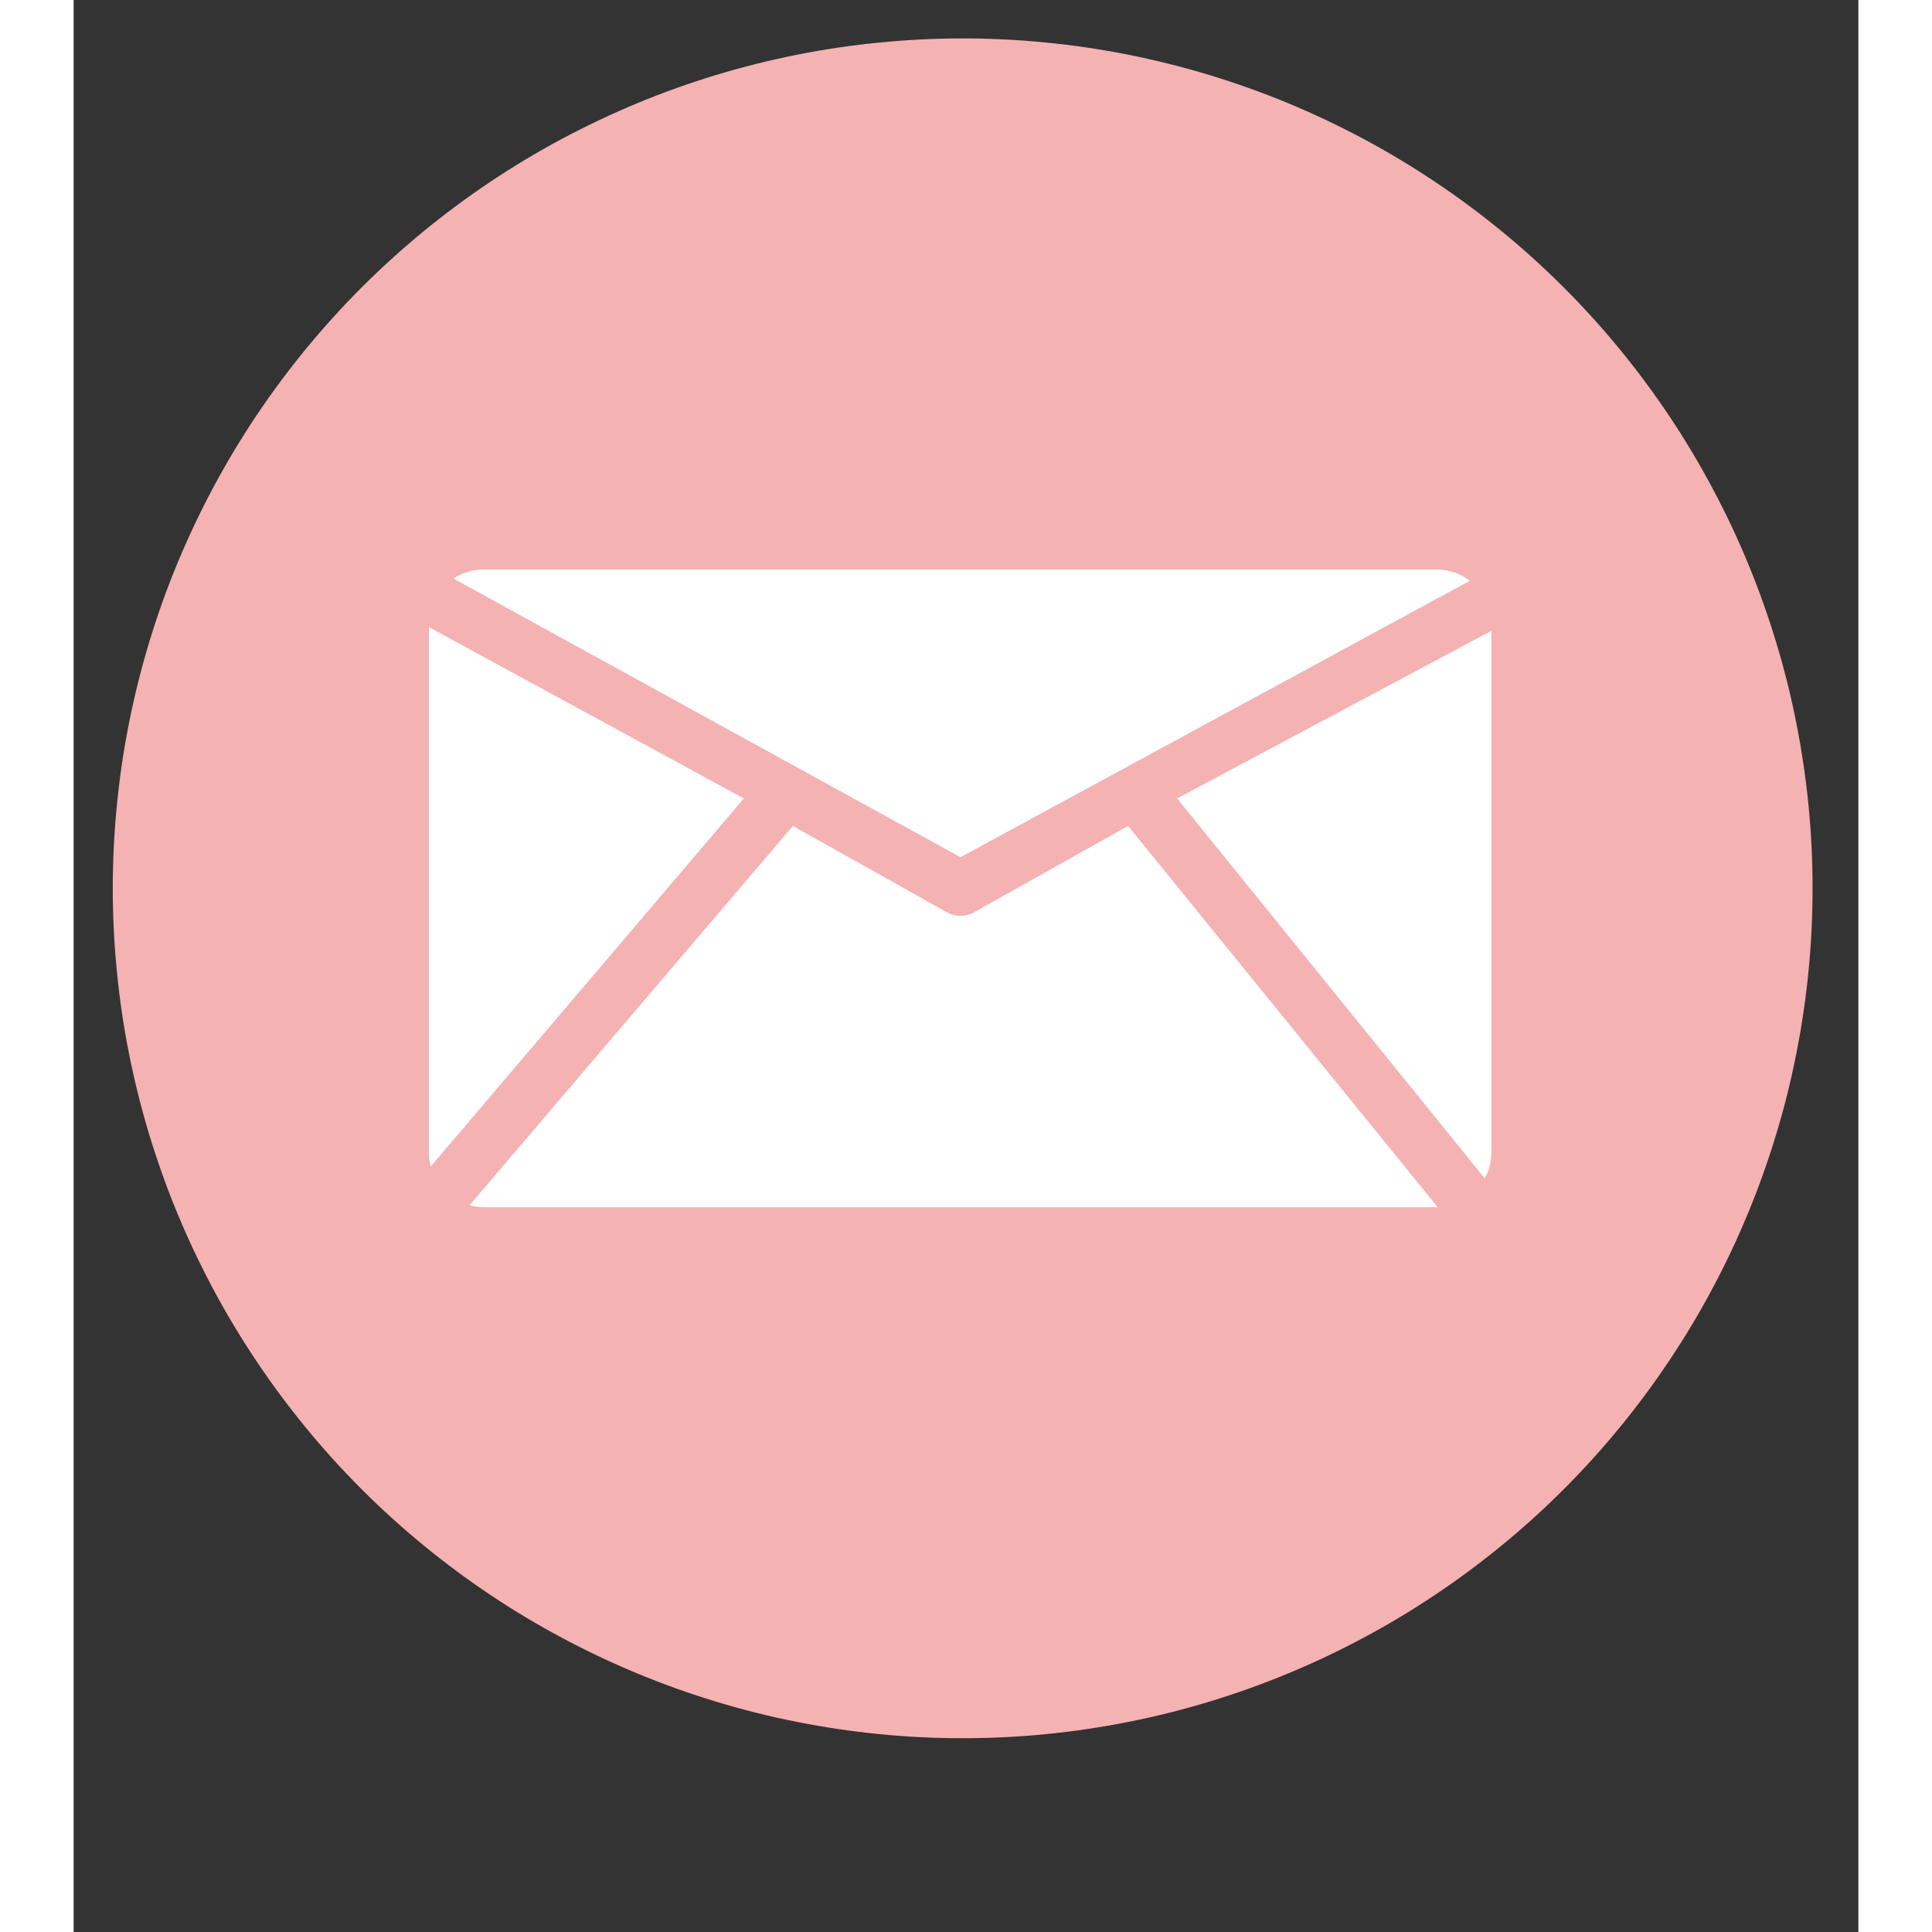
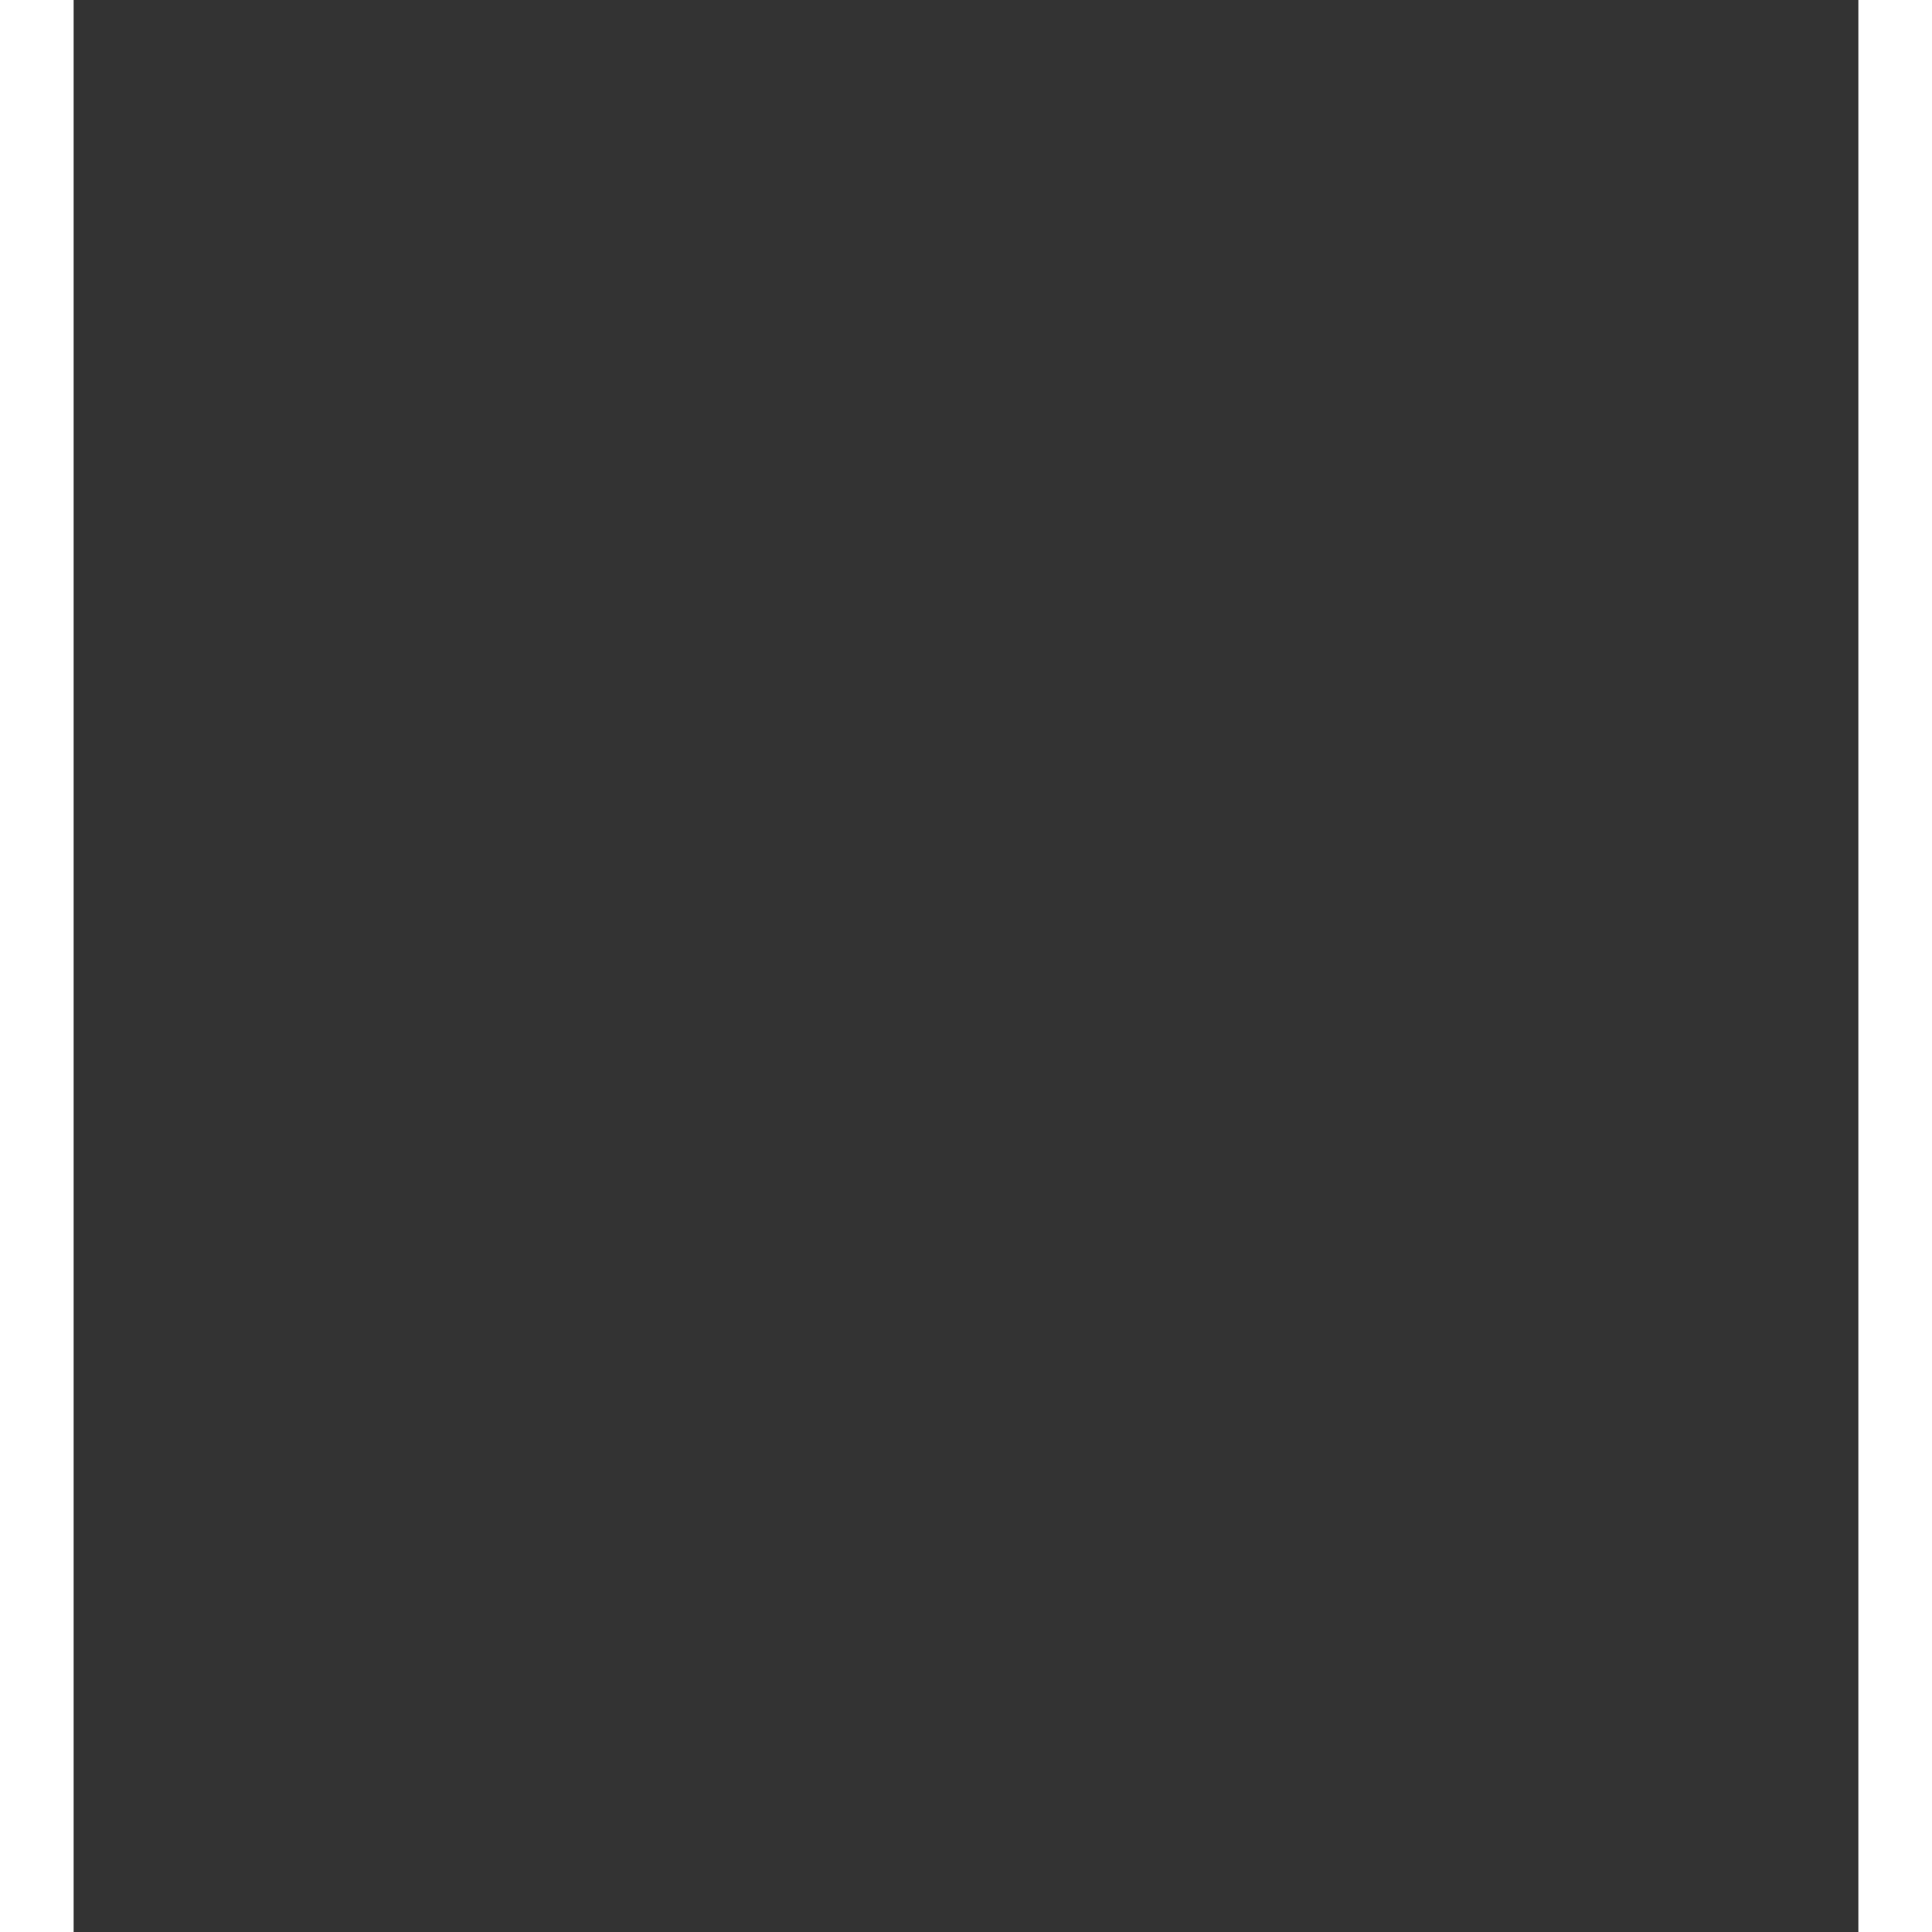
<svg xmlns="http://www.w3.org/2000/svg" version="1.2" preserveAspectRatio="xMidYMid meet" height="128" viewBox="0 0 96 103.92" zoomAndPan="magnify" width="128">
  <rect x="0" y="0" width="96" height="103.92" fill="#333333" stroke="none" />
  <defs>
    <clipPath id="a5797d30df">
      <path d="M 2.105 2.066 L 93.535 2.066 L 93.535 93.496 L 2.105 93.496 Z M 2.105 2.066" />
    </clipPath>
  </defs>
  <g id="993fee1d38">
    <g clip-path="url(#a5797d30df)" clip-rule="nonzero">
-       <path d="M 93.535 47.781 C 93.535 49.281 93.465 50.773 93.316 52.262 C 93.168 53.754 92.949 55.234 92.656 56.699 C 92.367 58.168 92.004 59.621 91.566 61.055 C 91.133 62.484 90.629 63.895 90.055 65.277 C 89.484 66.66 88.844 68.012 88.137 69.332 C 87.434 70.652 86.664 71.934 85.832 73.18 C 85 74.426 84.109 75.625 83.16 76.785 C 82.211 77.941 81.207 79.051 80.148 80.109 C 79.09 81.168 77.98 82.172 76.824 83.121 C 75.664 84.07 74.465 84.961 73.219 85.793 C 71.973 86.625 70.691 87.395 69.371 88.098 C 68.051 88.805 66.699 89.445 65.316 90.016 C 63.934 90.59 62.523 91.094 61.094 91.527 C 59.66 91.965 58.207 92.328 56.738 92.617 C 55.273 92.91 53.793 93.129 52.301 93.277 C 50.812 93.426 49.32 93.496 47.82 93.496 C 46.324 93.496 44.832 93.426 43.34 93.277 C 41.852 93.129 40.371 92.91 38.902 92.617 C 37.434 92.328 35.984 91.965 34.551 91.527 C 33.117 91.094 31.711 90.59 30.328 90.016 C 28.945 89.445 27.594 88.805 26.273 88.098 C 24.953 87.395 23.668 86.625 22.422 85.793 C 21.18 84.961 19.977 84.07 18.82 83.121 C 17.664 82.172 16.555 81.168 15.496 80.109 C 14.438 79.051 13.434 77.941 12.484 76.785 C 11.535 75.625 10.645 74.426 9.812 73.18 C 8.98 71.934 8.211 70.652 7.504 69.332 C 6.801 68.012 6.16 66.66 5.586 65.277 C 5.012 63.895 4.512 62.484 4.074 61.055 C 3.641 59.621 3.277 58.168 2.984 56.699 C 2.691 55.234 2.473 53.754 2.328 52.262 C 2.18 50.773 2.105 49.281 2.105 47.781 C 2.105 46.285 2.18 44.793 2.328 43.301 C 2.473 41.812 2.691 40.332 2.984 38.863 C 3.277 37.395 3.641 35.945 4.074 34.512 C 4.512 33.078 5.012 31.672 5.586 30.289 C 6.16 28.906 6.801 27.555 7.504 26.234 C 8.211 24.914 8.98 23.629 9.812 22.383 C 10.645 21.141 11.535 19.938 12.484 18.781 C 13.434 17.625 14.438 16.516 15.496 15.457 C 16.555 14.398 17.664 13.395 18.82 12.445 C 19.977 11.496 21.18 10.605 22.422 9.773 C 23.668 8.941 24.953 8.172 26.273 7.465 C 27.594 6.762 28.945 6.121 30.328 5.547 C 31.711 4.973 33.117 4.473 34.551 4.035 C 35.984 3.602 37.434 3.238 38.902 2.945 C 40.371 2.652 41.852 2.434 43.34 2.289 C 44.832 2.141 46.324 2.066 47.82 2.066 C 49.32 2.066 50.812 2.141 52.301 2.289 C 53.793 2.434 55.273 2.652 56.738 2.945 C 58.207 3.238 59.66 3.602 61.09 4.035 C 62.523 4.473 63.934 4.973 65.316 5.547 C 66.699 6.121 68.051 6.762 69.371 7.465 C 70.691 8.172 71.973 8.941 73.219 9.773 C 74.465 10.605 75.664 11.496 76.824 12.445 C 77.98 13.395 79.09 14.398 80.148 15.457 C 81.207 16.516 82.211 17.625 83.16 18.781 C 84.109 19.938 85 21.141 85.832 22.383 C 86.664 23.629 87.434 24.914 88.137 26.234 C 88.844 27.555 89.484 28.906 90.055 30.289 C 90.629 31.672 91.133 33.078 91.566 34.512 C 92.004 35.945 92.367 37.395 92.656 38.863 C 92.949 40.332 93.168 41.812 93.316 43.301 C 93.465 44.793 93.535 46.285 93.535 47.781 Z M 93.535 47.781" style="stroke:none;fill-rule:nonzero;fill:#f5b2b2;fill-opacity:1;" />
-     </g>
-     <path d="M 20.434 31.121 C 20.898 30.812 21.457 30.633 22.059 30.633 L 73.316 30.633 C 73.988 30.633 74.605 30.859 75.102 31.238 L 47.703 46.109 Z M 75.906 63.387 C 76.129 62.973 76.258 62.496 76.258 61.988 L 76.258 33.934 L 59.355 42.949 Z M 19.113 33.734 L 19.113 61.988 C 19.113 62.25 19.148 62.504 19.211 62.742 L 36.051 42.949 Z M 56.719 44.426 L 48.422 49.078 C 48.199 49.203 47.949 49.266 47.703 49.266 C 47.453 49.266 47.207 49.203 46.984 49.078 L 38.688 44.426 L 21.297 64.832 C 21.539 64.898 21.793 64.934 22.059 64.934 L 73.316 64.934 C 73.336 64.934 73.352 64.93 73.371 64.93 Z M 56.719 44.426" style="stroke:none;fill-rule:nonzero;fill:#ffffff;fill-opacity:1;" />
+       </g>
  </g>
</svg>